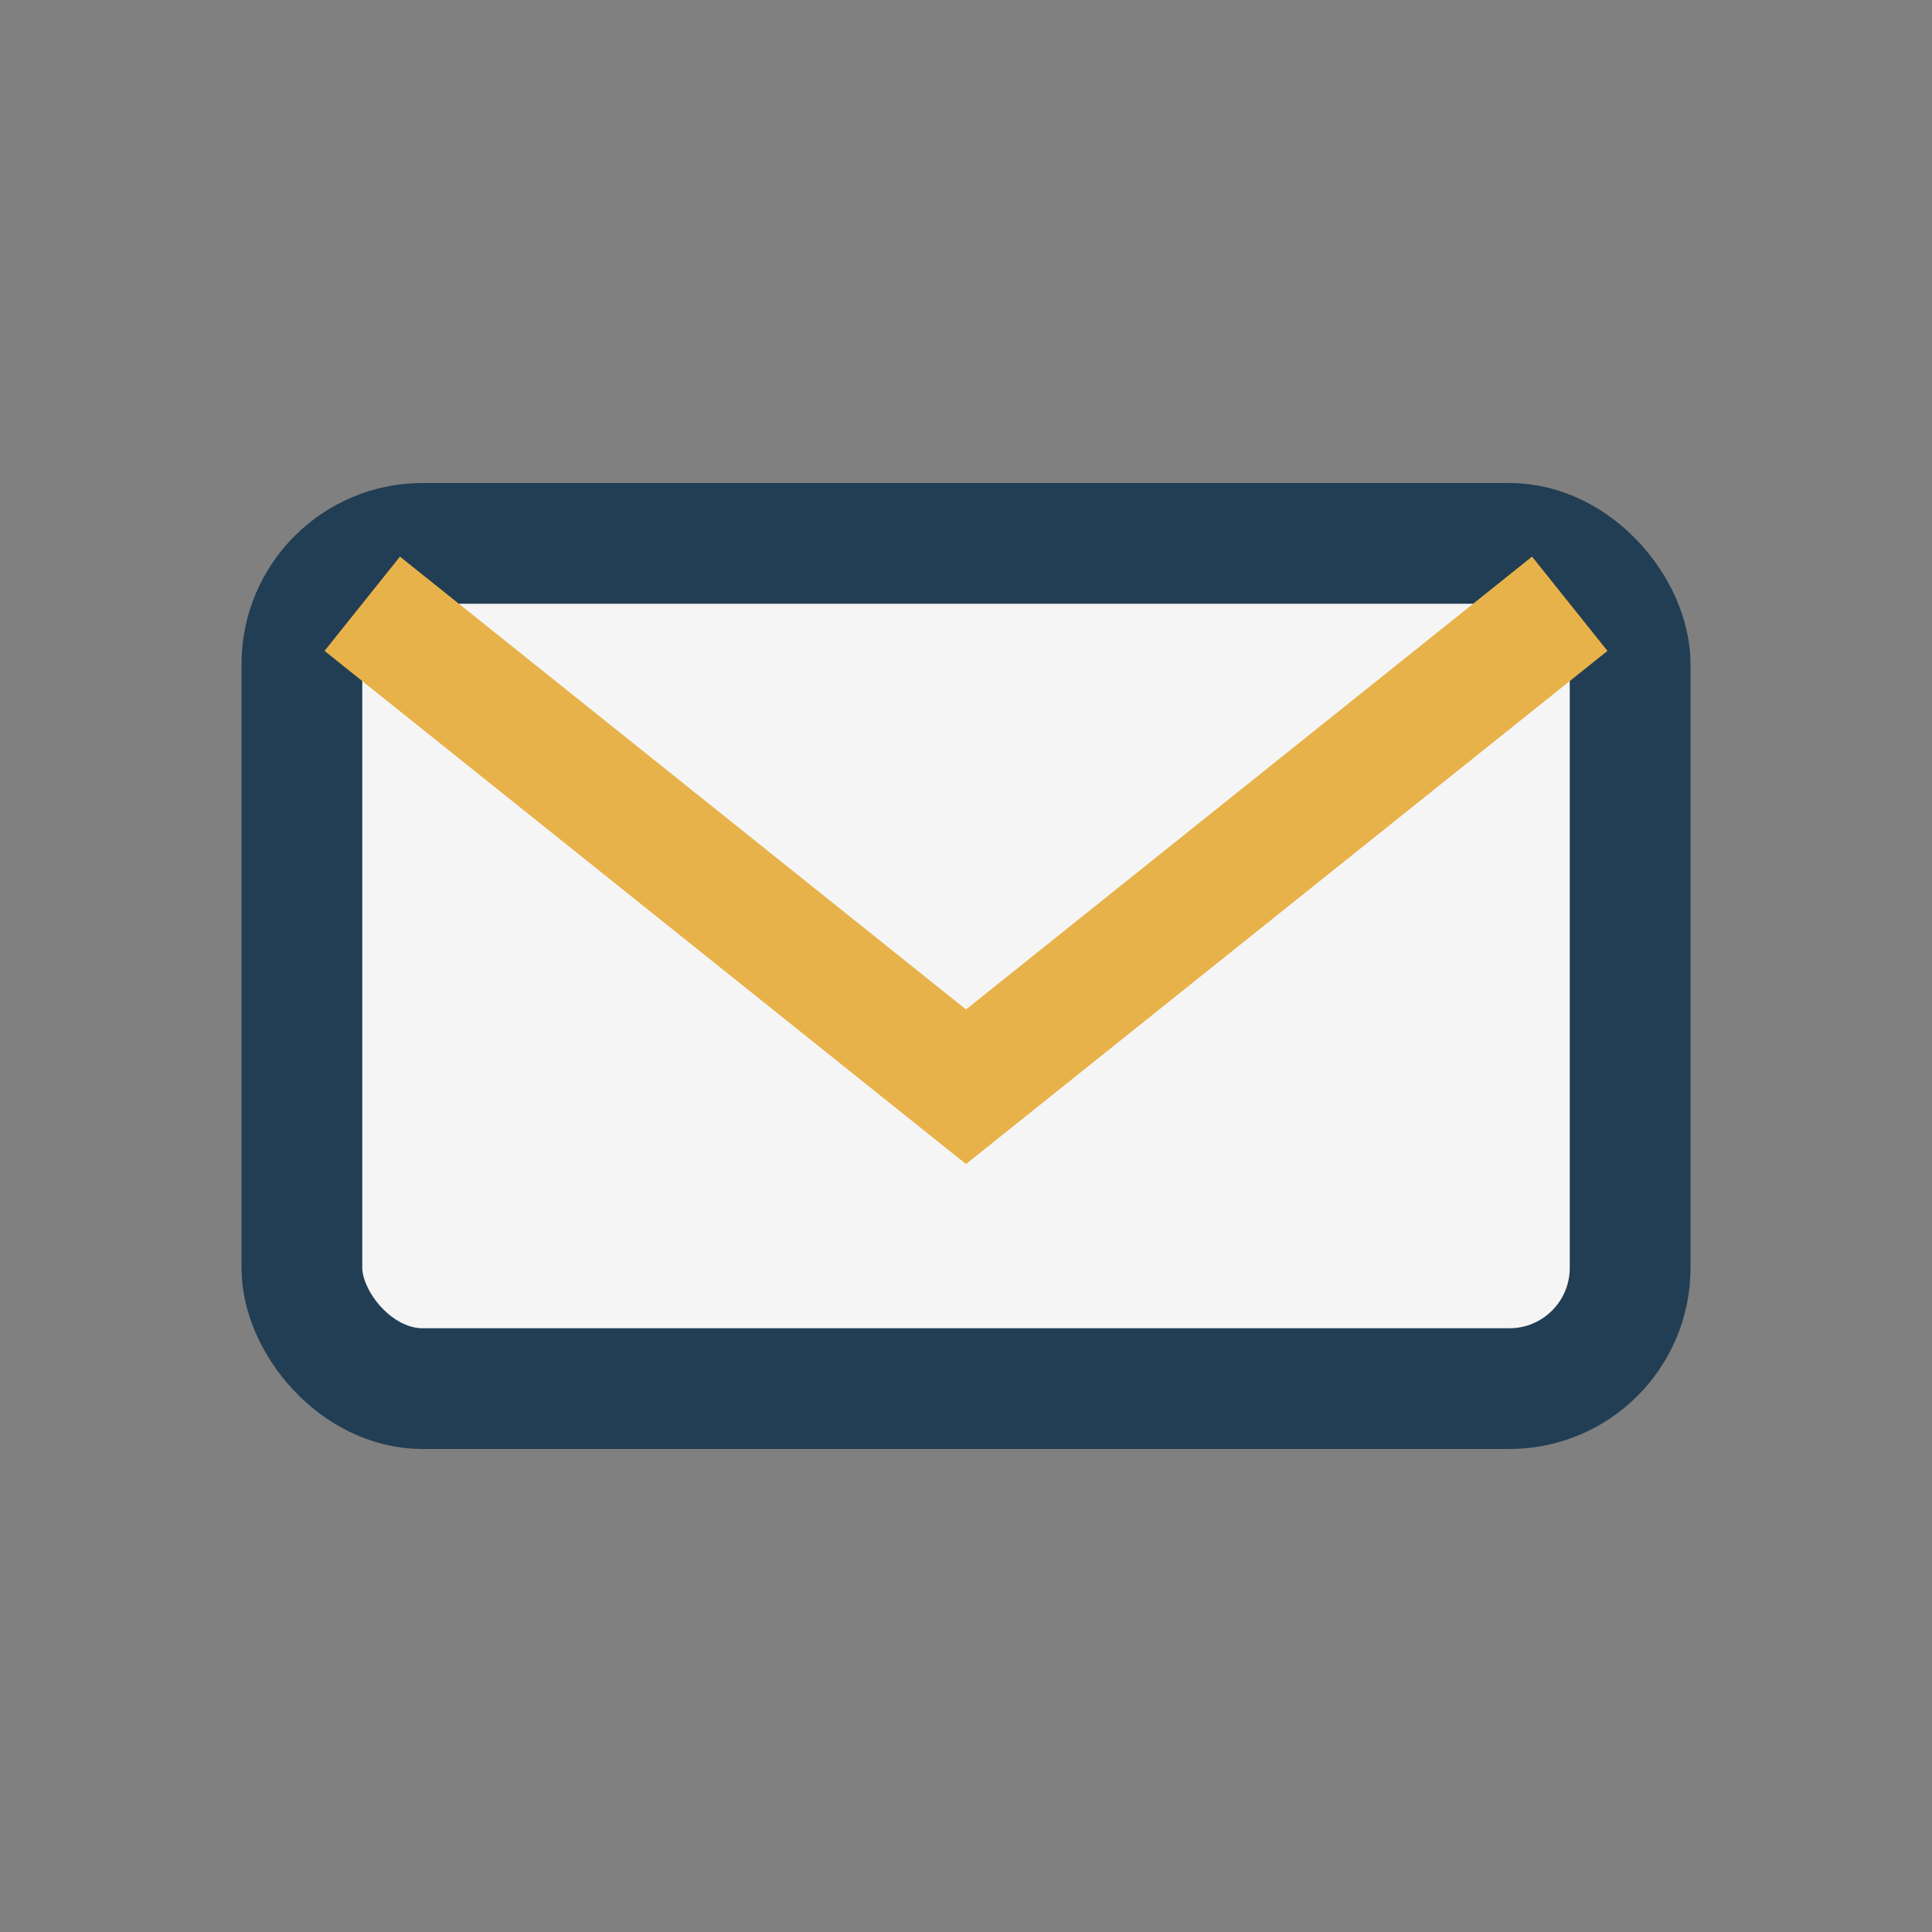
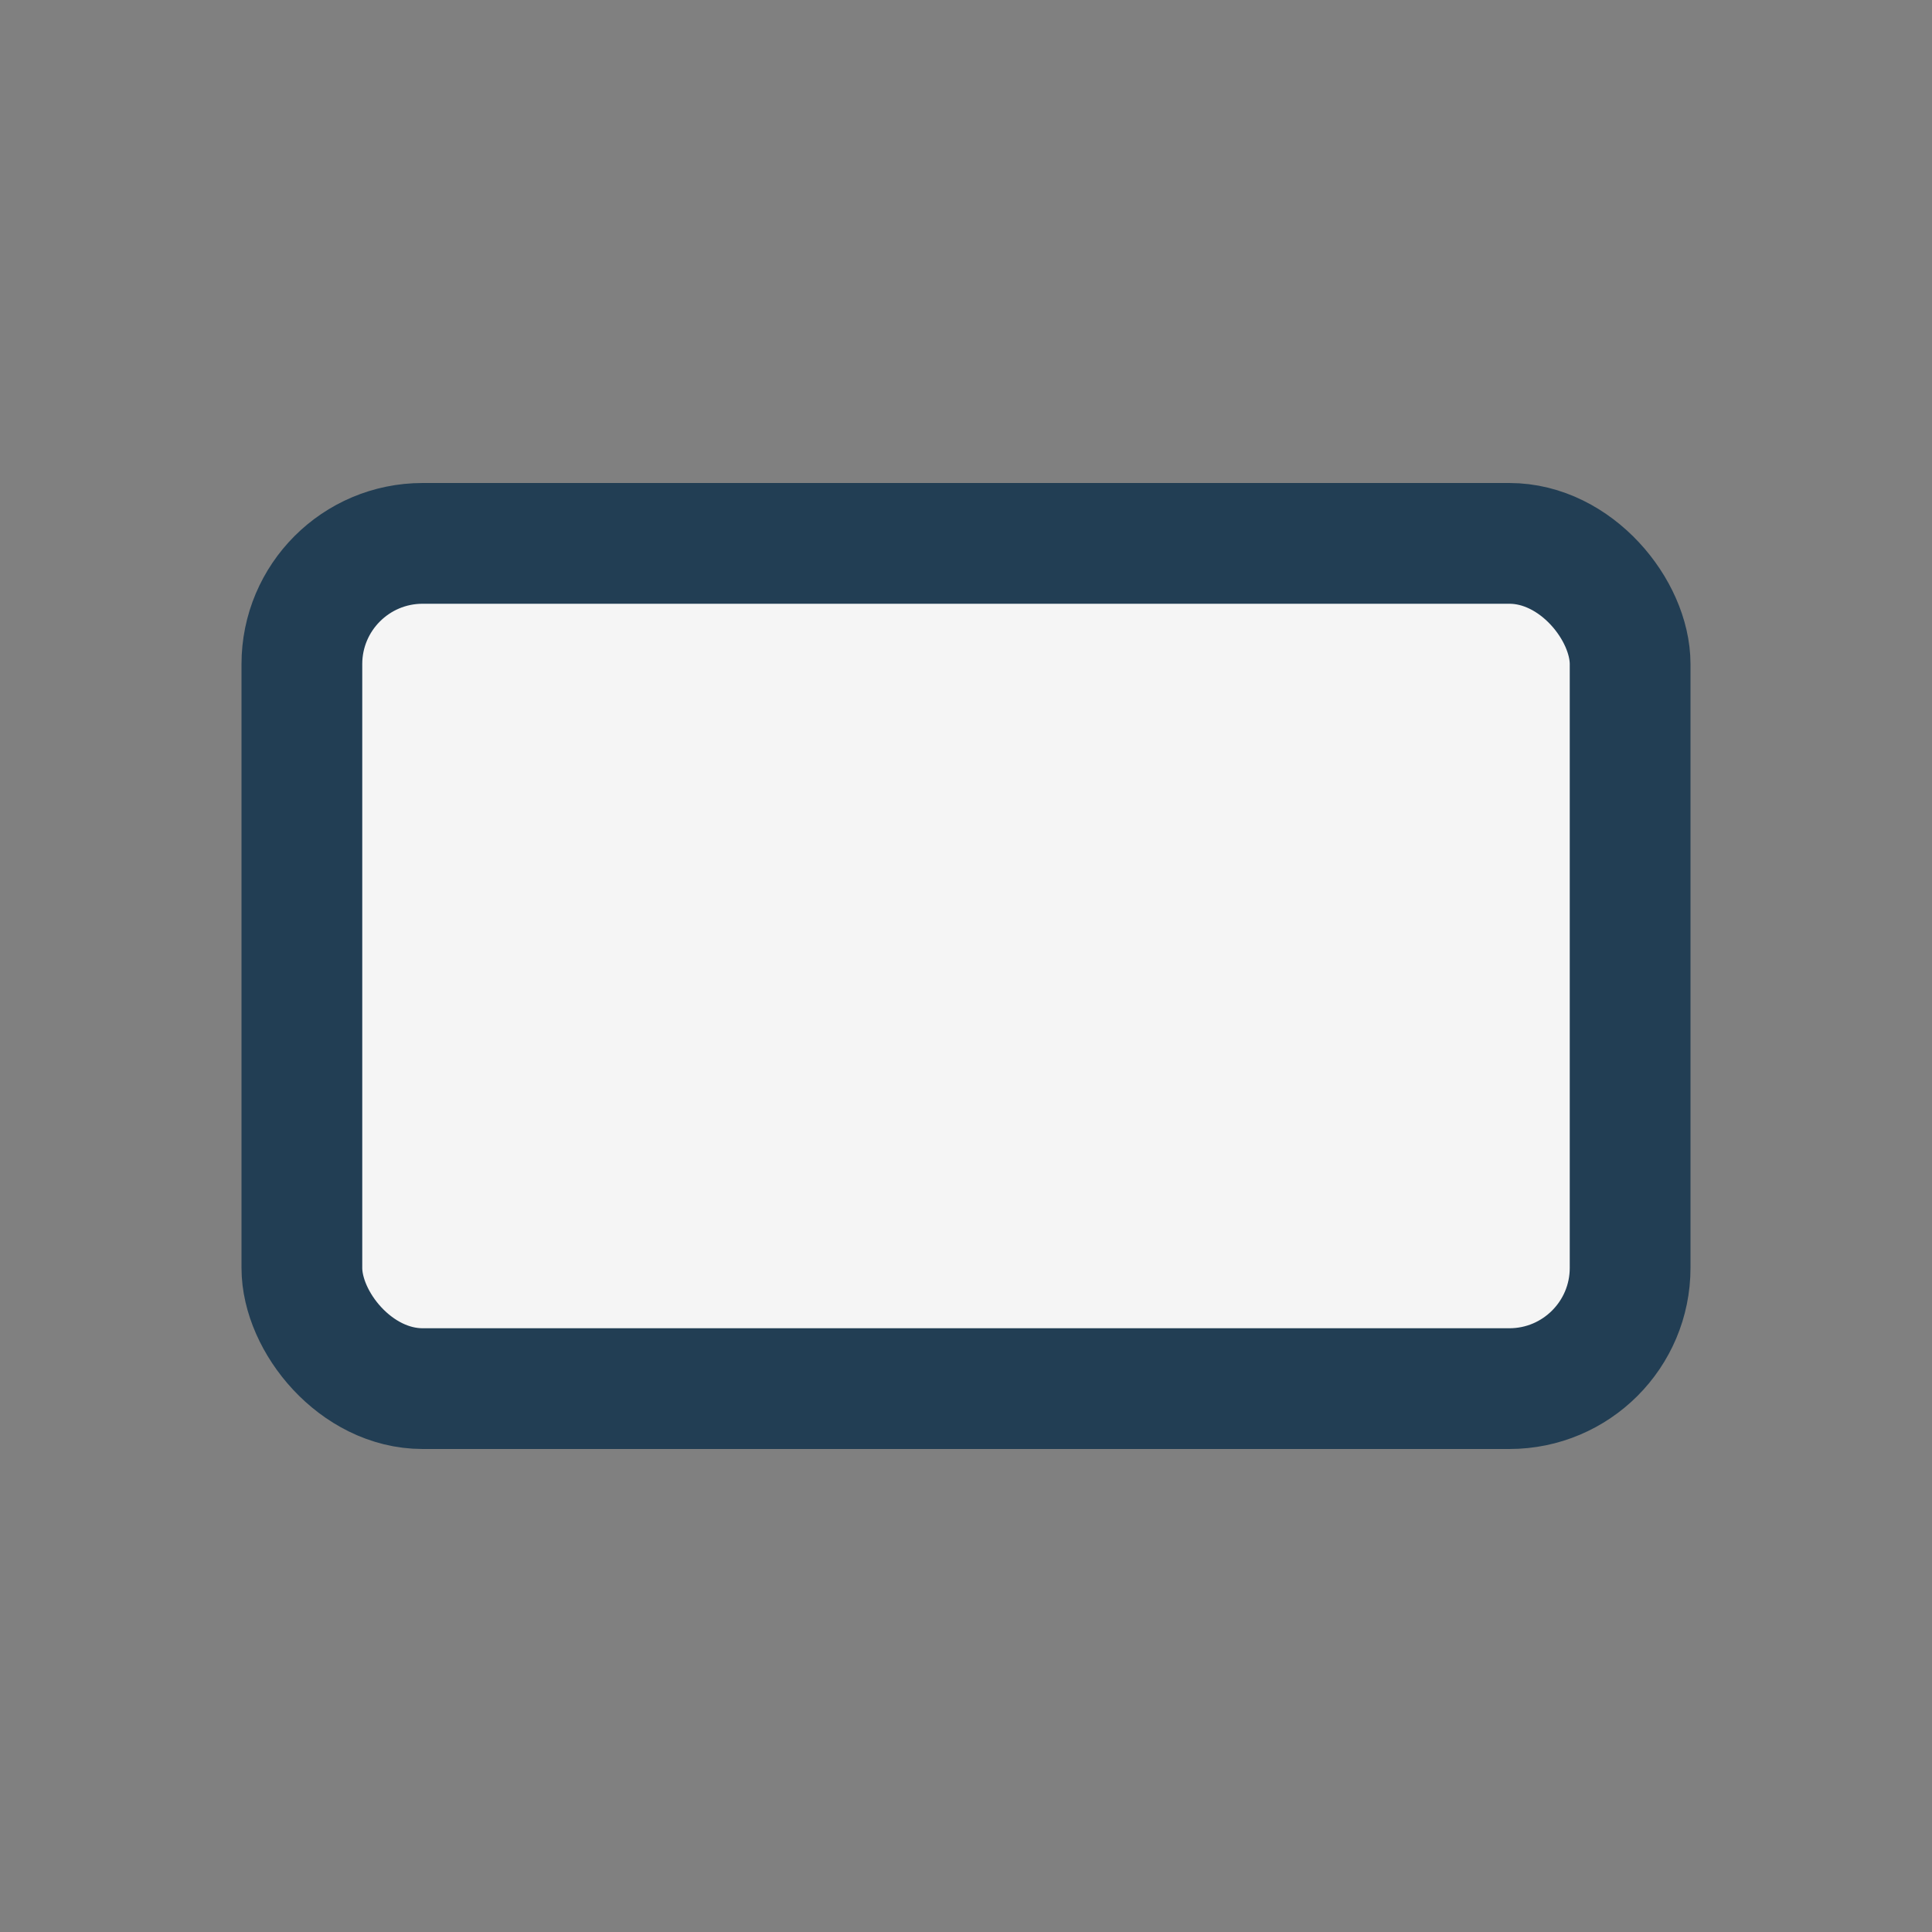
<svg xmlns="http://www.w3.org/2000/svg" width="32" height="32" viewBox="0 0 32 32">
  <rect x="0" y="0" width="32" height="32" fill="#808080" stroke="none" />
  <rect x="5" y="9" width="22" height="14" rx="2" fill="#F5F5F5" stroke="#223E54" stroke-width="2" />
-   <path d="M6 10l10 8 10-8" fill="none" stroke="#E8B24A" stroke-width="2" />
</svg>